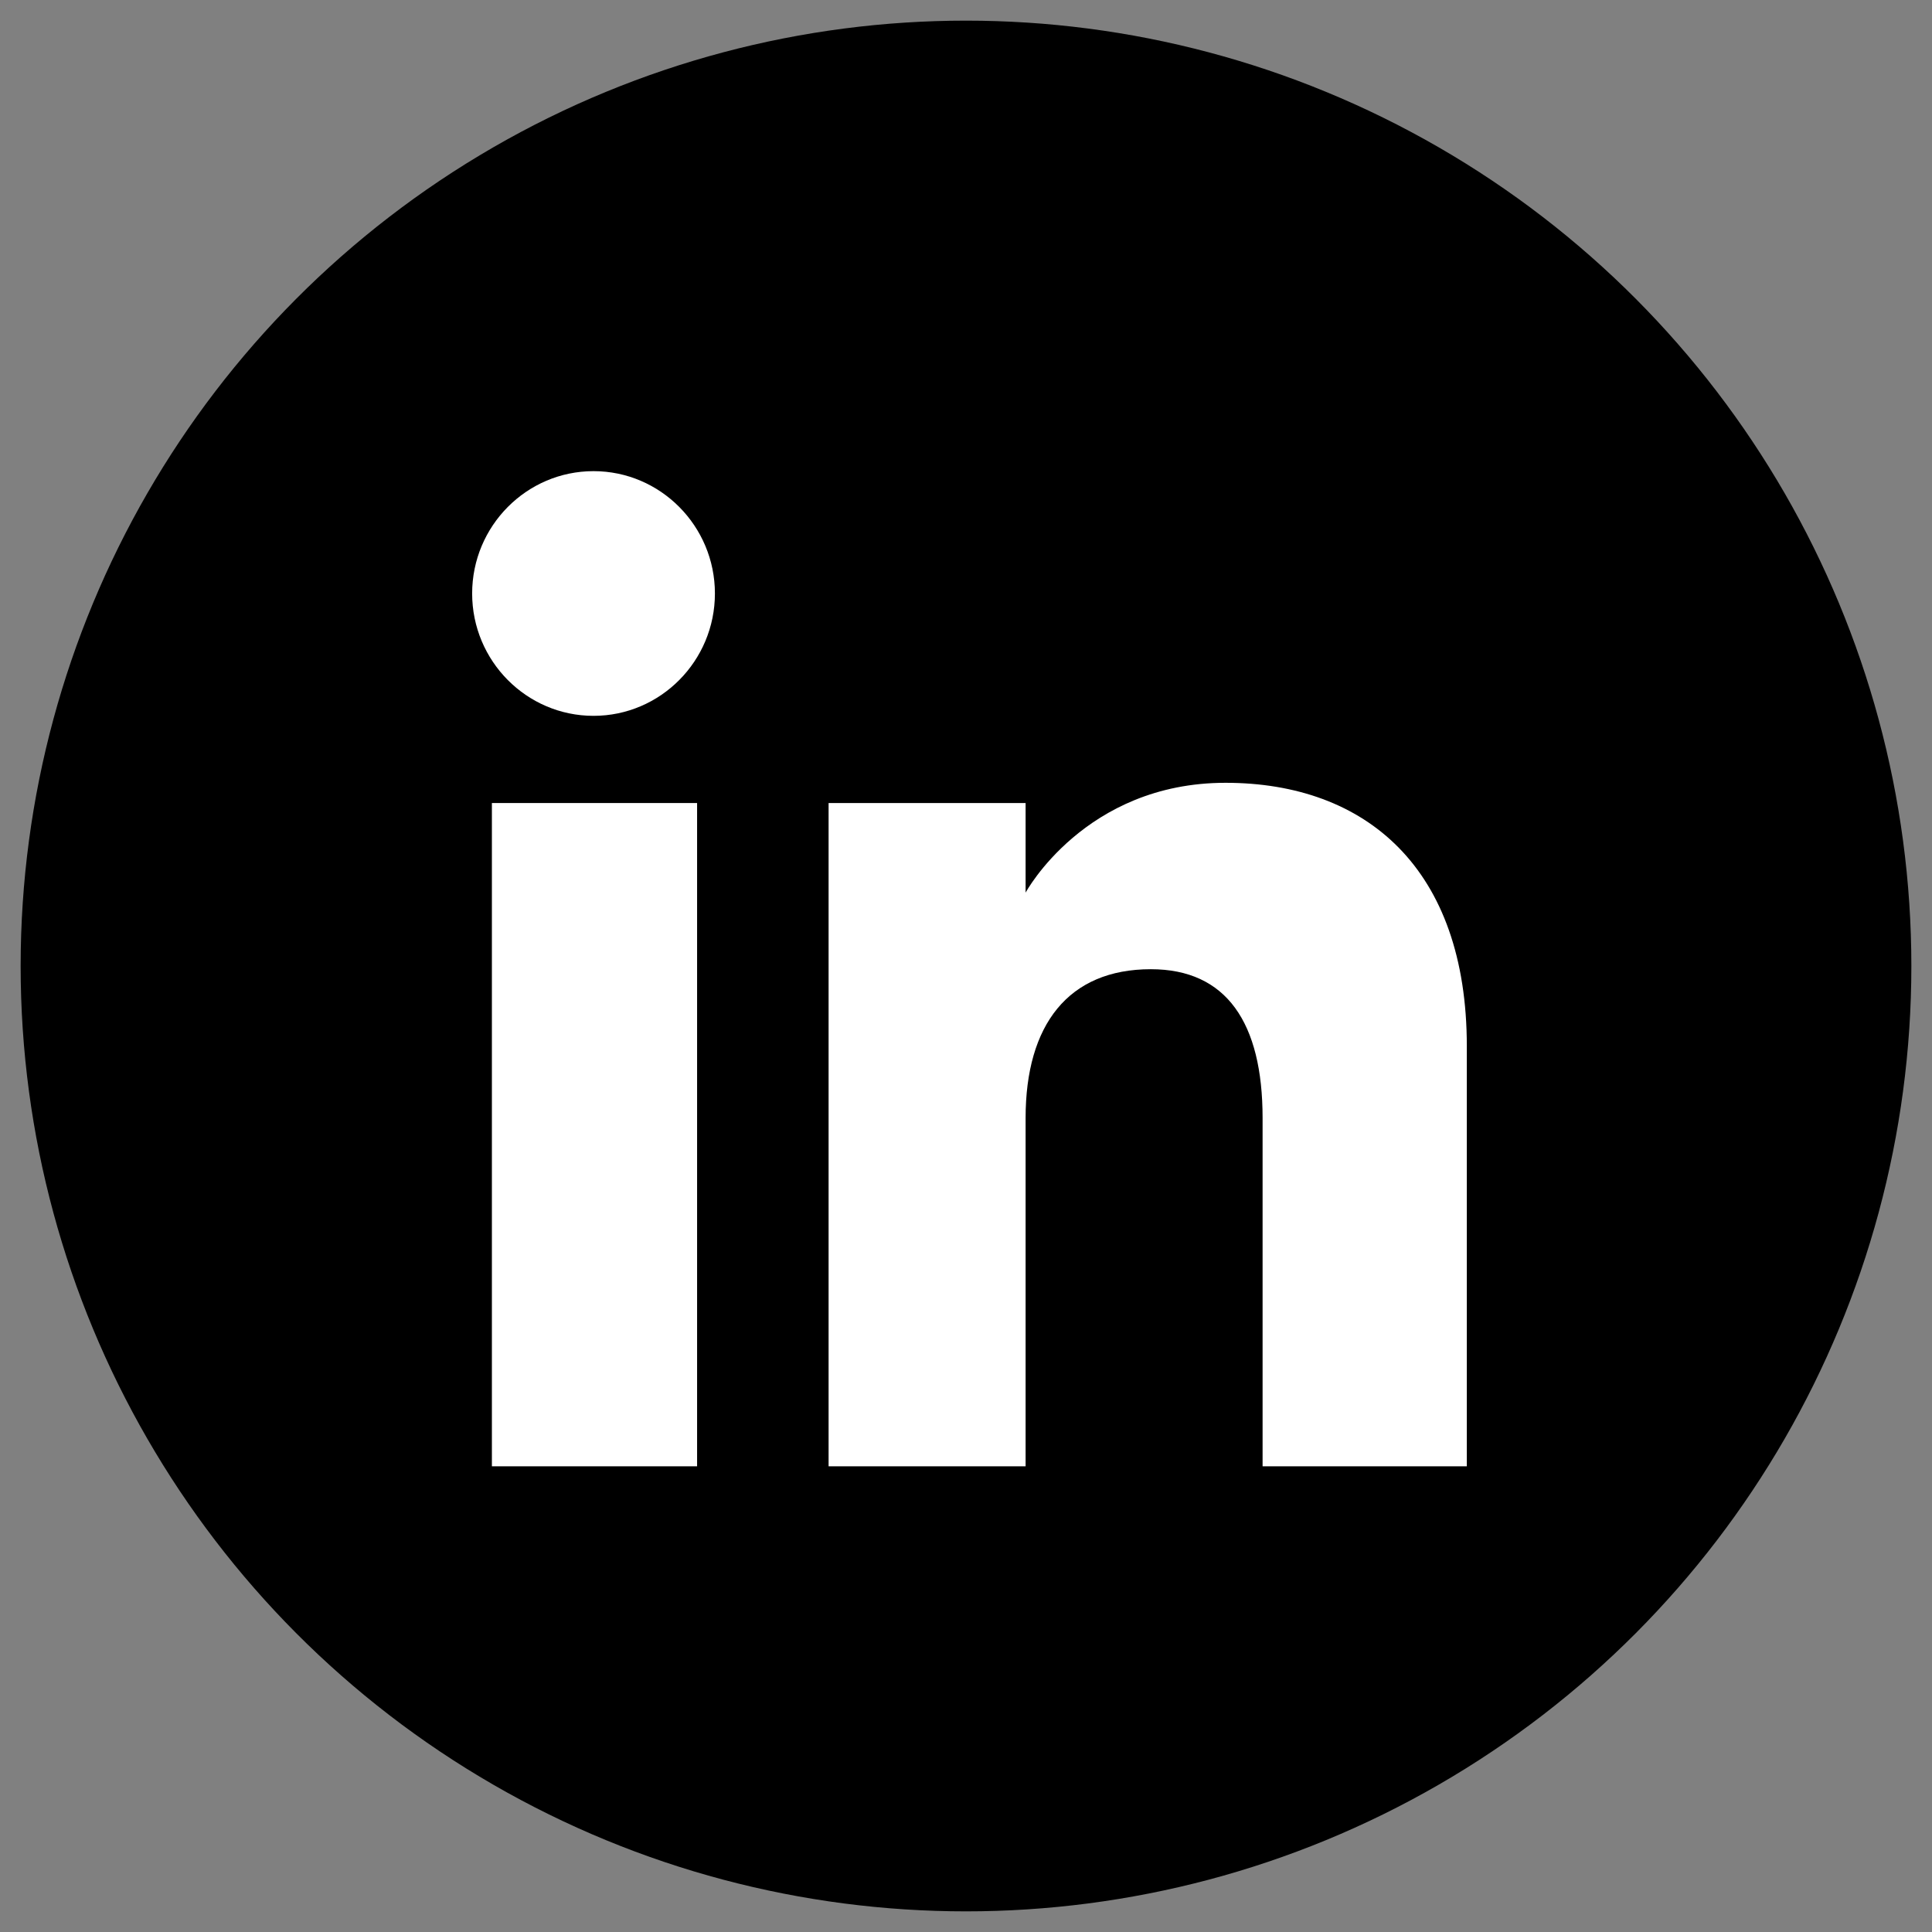
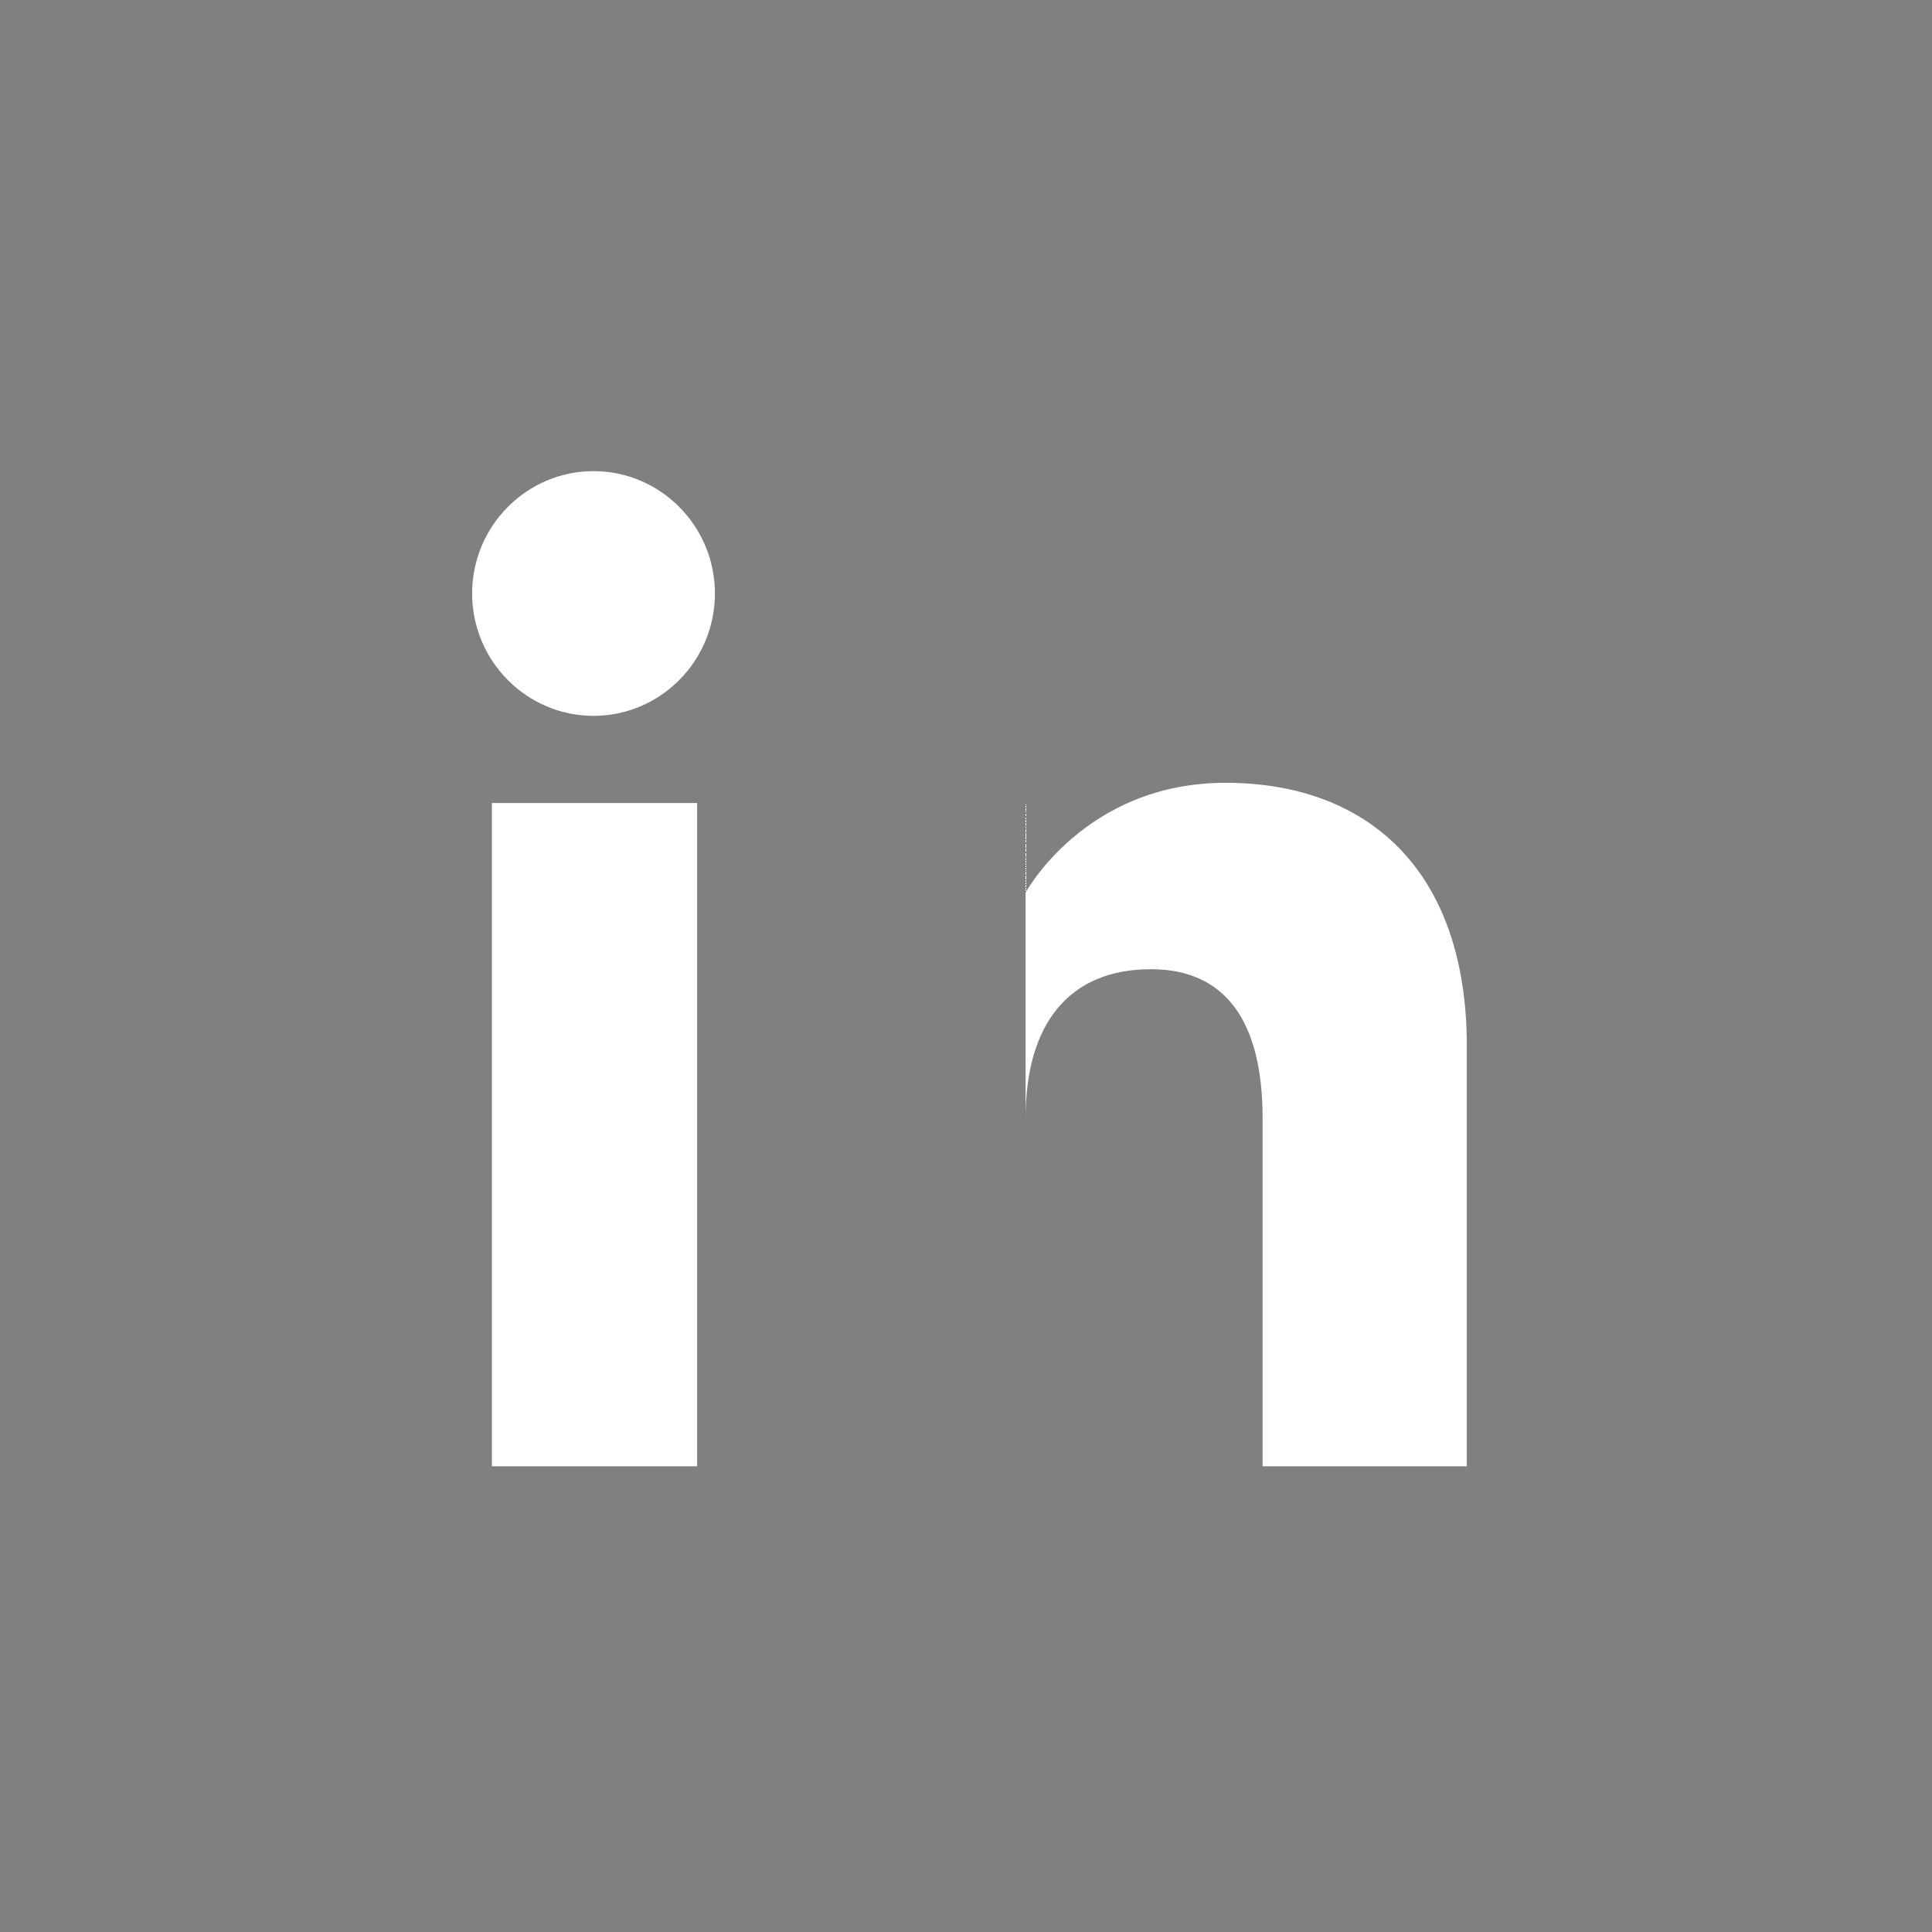
<svg xmlns="http://www.w3.org/2000/svg" xmlns:ns1="http://sodipodi.sourceforge.net/DTD/sodipodi-0.dtd" xmlns:ns2="http://www.inkscape.org/namespaces/inkscape" viewBox="0 0 44 44" version="1.1" id="svg13" ns1:docname="webID_icon_in.svg" ns2:version="1.1 (c68e22c387, 2021-05-23)">
  <rect x="0" y="0" width="44" height="44" fill="#808080" stroke="none" />
  <ns1:namedview id="namedview15" pagecolor="#ffffff" bordercolor="#666666" borderopacity="1.0" ns2:pageshadow="2" ns2:pageopacity="0.0" ns2:pagecheckerboard="true" showgrid="false" ns2:zoom="16.545455" ns2:cx="22.181318" ns2:cy="21.96978" ns2:window-width="1920" ns2:window-height="1001" ns2:window-x="-9" ns2:window-y="-9" ns2:window-maximized="1" ns2:current-layer="svg13" />
  <defs id="defs4">
    <style id="style2">.cls-1{fill:#f0743c;}.cls-2{fill:#333;}</style>
  </defs>
-   <circle style="fill:#000000;fill-opacity:1;stroke-width:7.011" id="path1181" cx="22" cy="22" r="21.53" />
  <style type="text/css" id="style3">
	.st0{fill:#FF0000;}
	.st1{fill:#FFFFFF;}
	.st2{fill:#282828;}
</style>
  <g id="g53" transform="matrix(1.097,0,0,1.097,-424.449,-324.908)" style="fill:#ffffff;fill-opacity:1">
    <g id="g49" style="fill:#ffffff;fill-opacity:1">
      <rect class="cls-1" x="397.13" y="312.85" width="4.26" height="13.77" id="rect45" style="fill:#ffffff;fill-opacity:1" />
      <path class="cls-1" d="m 399.24,311.04 c 1.39,0 2.52,-1.14 2.52,-2.54 0,-1.4 -1.13,-2.54 -2.52,-2.54 -1.39,0 -2.52,1.14 -2.52,2.54 0,1.4 1.13,2.54 2.52,2.54 z" id="path47" style="fill:#ffffff;fill-opacity:1" />
    </g>
-     <path class="cls-1" d="m 408.21,319.39 c 0,-1.94 0.89,-3.09 2.6,-3.09 1.57,0 2.32,1.11 2.32,3.09 v 7.23 h 4.24 v -8.72 c 0,-3.69 -2.09,-5.47 -5.01,-5.47 -2.92,0 -4.15,2.28 -4.15,2.28 v -1.86 h -4.09 v 13.77 h 4.09 z" id="path51" style="fill:#ffffff;fill-opacity:1" />
+     <path class="cls-1" d="m 408.21,319.39 c 0,-1.94 0.89,-3.09 2.6,-3.09 1.57,0 2.32,1.11 2.32,3.09 v 7.23 h 4.24 v -8.72 c 0,-3.69 -2.09,-5.47 -5.01,-5.47 -2.92,0 -4.15,2.28 -4.15,2.28 v -1.86 h -4.09 h 4.09 z" id="path51" style="fill:#ffffff;fill-opacity:1" />
  </g>
</svg>